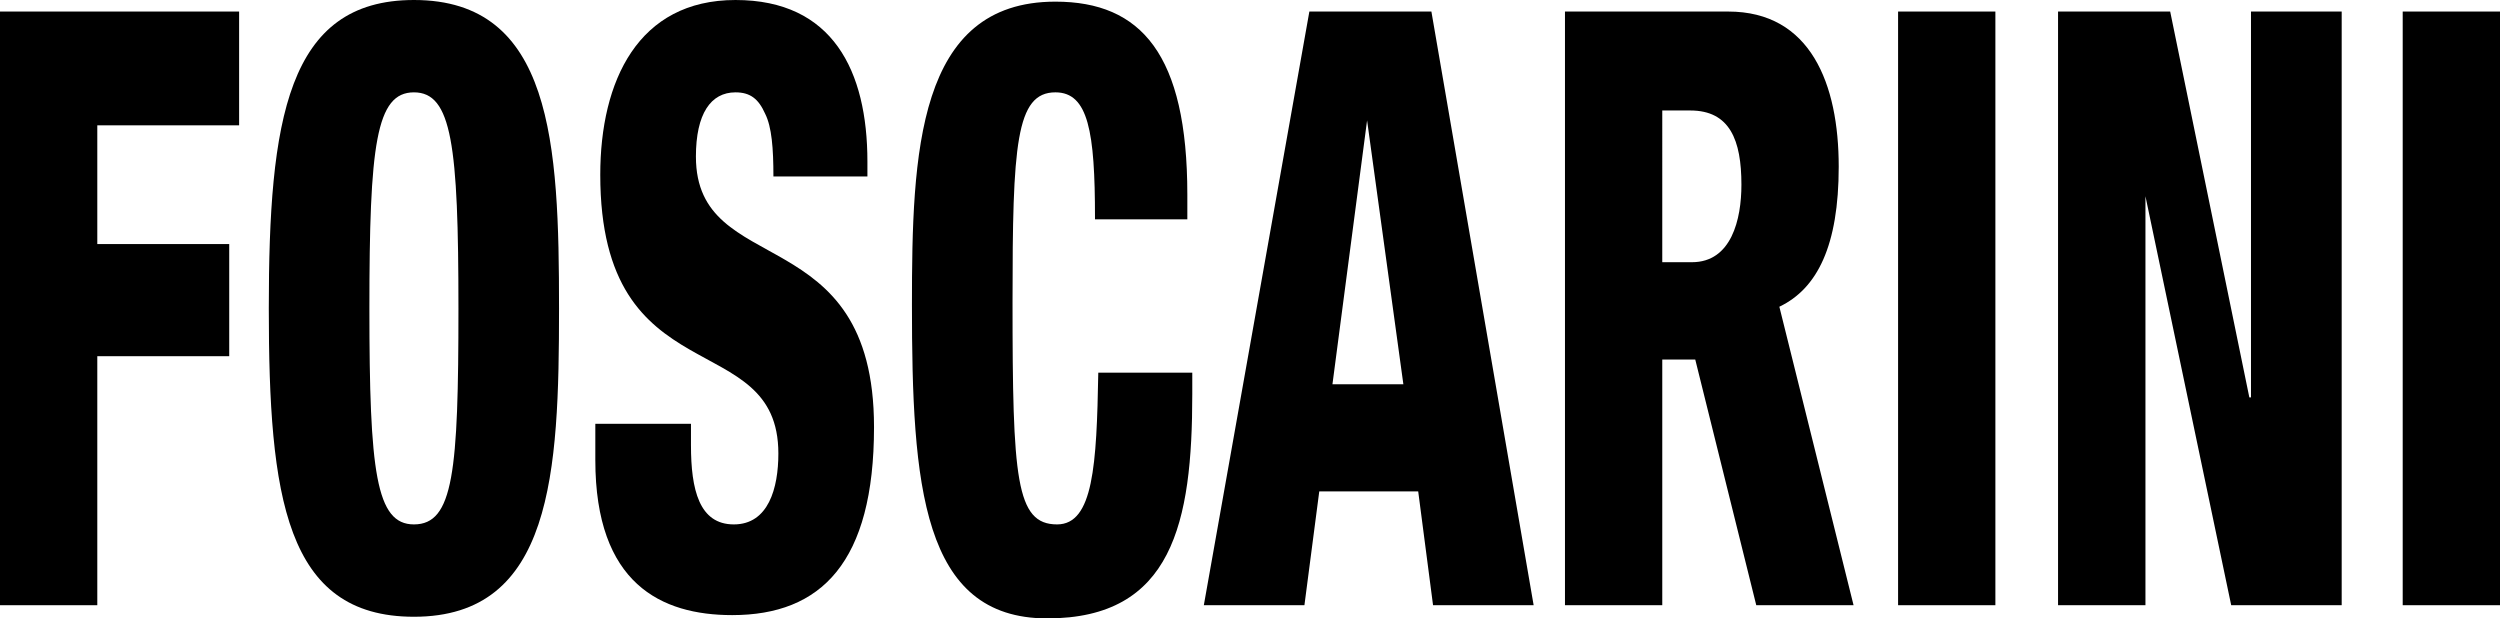
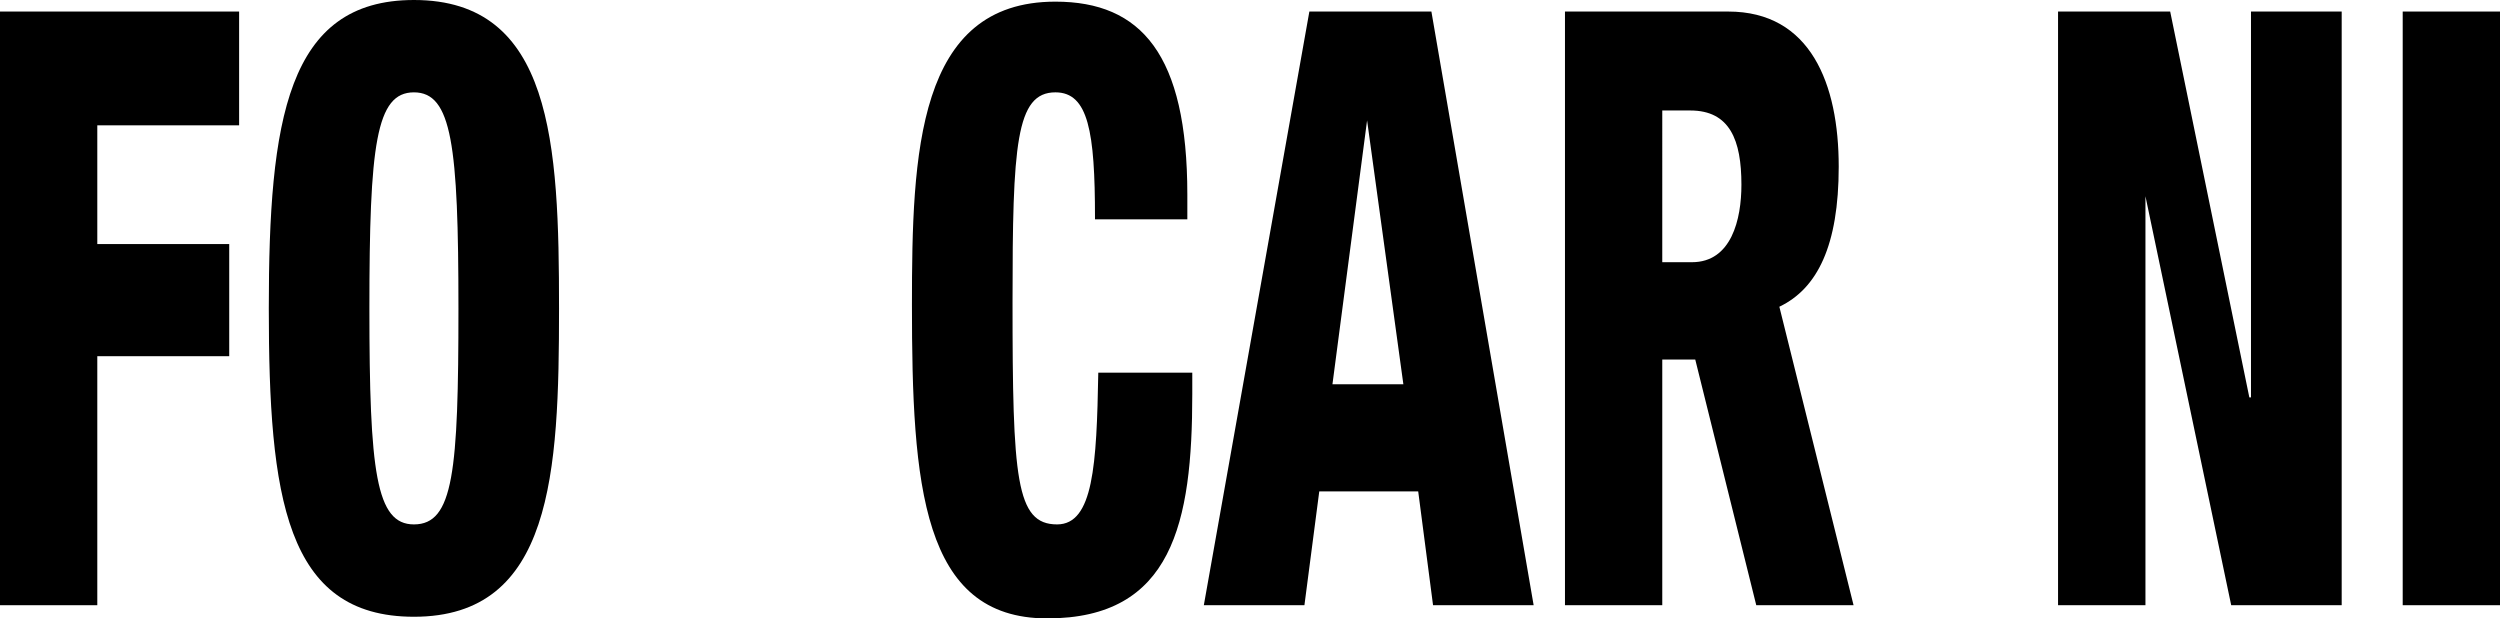
<svg xmlns="http://www.w3.org/2000/svg" id="Ebene_2" viewBox="0 0 151.6 37.5">
  <g id="Ebene_1-2">
    <g>
      <polygon points="0 36.7 5.9 36.7 5.9 21.6 13.9 21.6 13.9 14.8 5.9 14.8 5.9 7.6 14.5 7.6 14.5 .7 0 .7 0 36.7" />
      <path d="m25.1,0c-7.7,0-8.8,7.3-8.8,18.7s1,18.7,8.8,18.7c8.4,0,8.8-8.7,8.8-18.7S33.5,0,25.1,0Zm0,31.8c-2.3,0-2.7-3.2-2.7-13.1s.4-13.1,2.7-13.1,2.7,3.2,2.7,13.1-.3,13.1-2.7,13.1Z" />
-       <path d="m42.2,9.5c0-2.6.9-3.9,2.4-3.9.9,0,1.4.4,1.8,1.3.4.8.5,2.1.5,3.8h5.7v-.9c0-5.5-2.1-9.8-8-9.8s-8.2,4.9-8.2,10.6c0,13.5,10.8,9.1,10.8,16.9,0,2.1-.6,4.3-2.7,4.3s-2.6-2.1-2.6-4.8v-1.3h-5.8v2.2c0,7.5,4,9.4,8.3,9.4,5.4,0,8.6-3.2,8.6-11.4,0-12.7-10.8-8.9-10.8-16.4Z" />
      <path d="m64.1,31.8c-2.5,0-2.7-2.8-2.7-13.5,0-9.5.2-12.7,2.6-12.7,2,0,2.4,2.4,2.4,7.6v.1h5.6v-1.5C72,3.3,69.2.1,64,.1c-8.4,0-8.7,9.2-8.7,18.4,0,10.9.6,19,8.2,19s8.8-5.8,8.8-13.6v-1.3h-5.7c-.1,5.6-.3,9.2-2.5,9.2Z" />
      <path d="m79.4.7l-6.4,36h6.1l.9-6.9h6l.9,6.9h6.1L86.8.7h-7.4Zm1.4,22.6l2.1-16,2.2,16h-4.3Z" />
-       <rect x="115.1" y=".7" width="5.9" height="36" />
      <path d="m111.5,10.1c0-5-1.7-9.4-6.7-9.4h-9.9v36h5.9v-14.9h2l3.7,14.9h5.9l-4.5-18.1c2.3-1.1,3.6-3.7,3.6-8.5Zm-10.7-3.4h1.7c2.4,0,3.1,1.8,3.1,4.5,0,2.1-.6,4.7-3,4.7h-1.8V6.7Z" />
      <polygon points="136.5 24.1 136.4 24.1 131.6 .7 124.8 .7 124.8 36.7 130.1 36.7 130.1 11.9 135.3 36.7 142 36.7 142 .7 136.5 .7 136.5 24.1" />
      <rect x="145.7" y=".7" width="5.9" height="36" />
    </g>
  </g>
</svg>